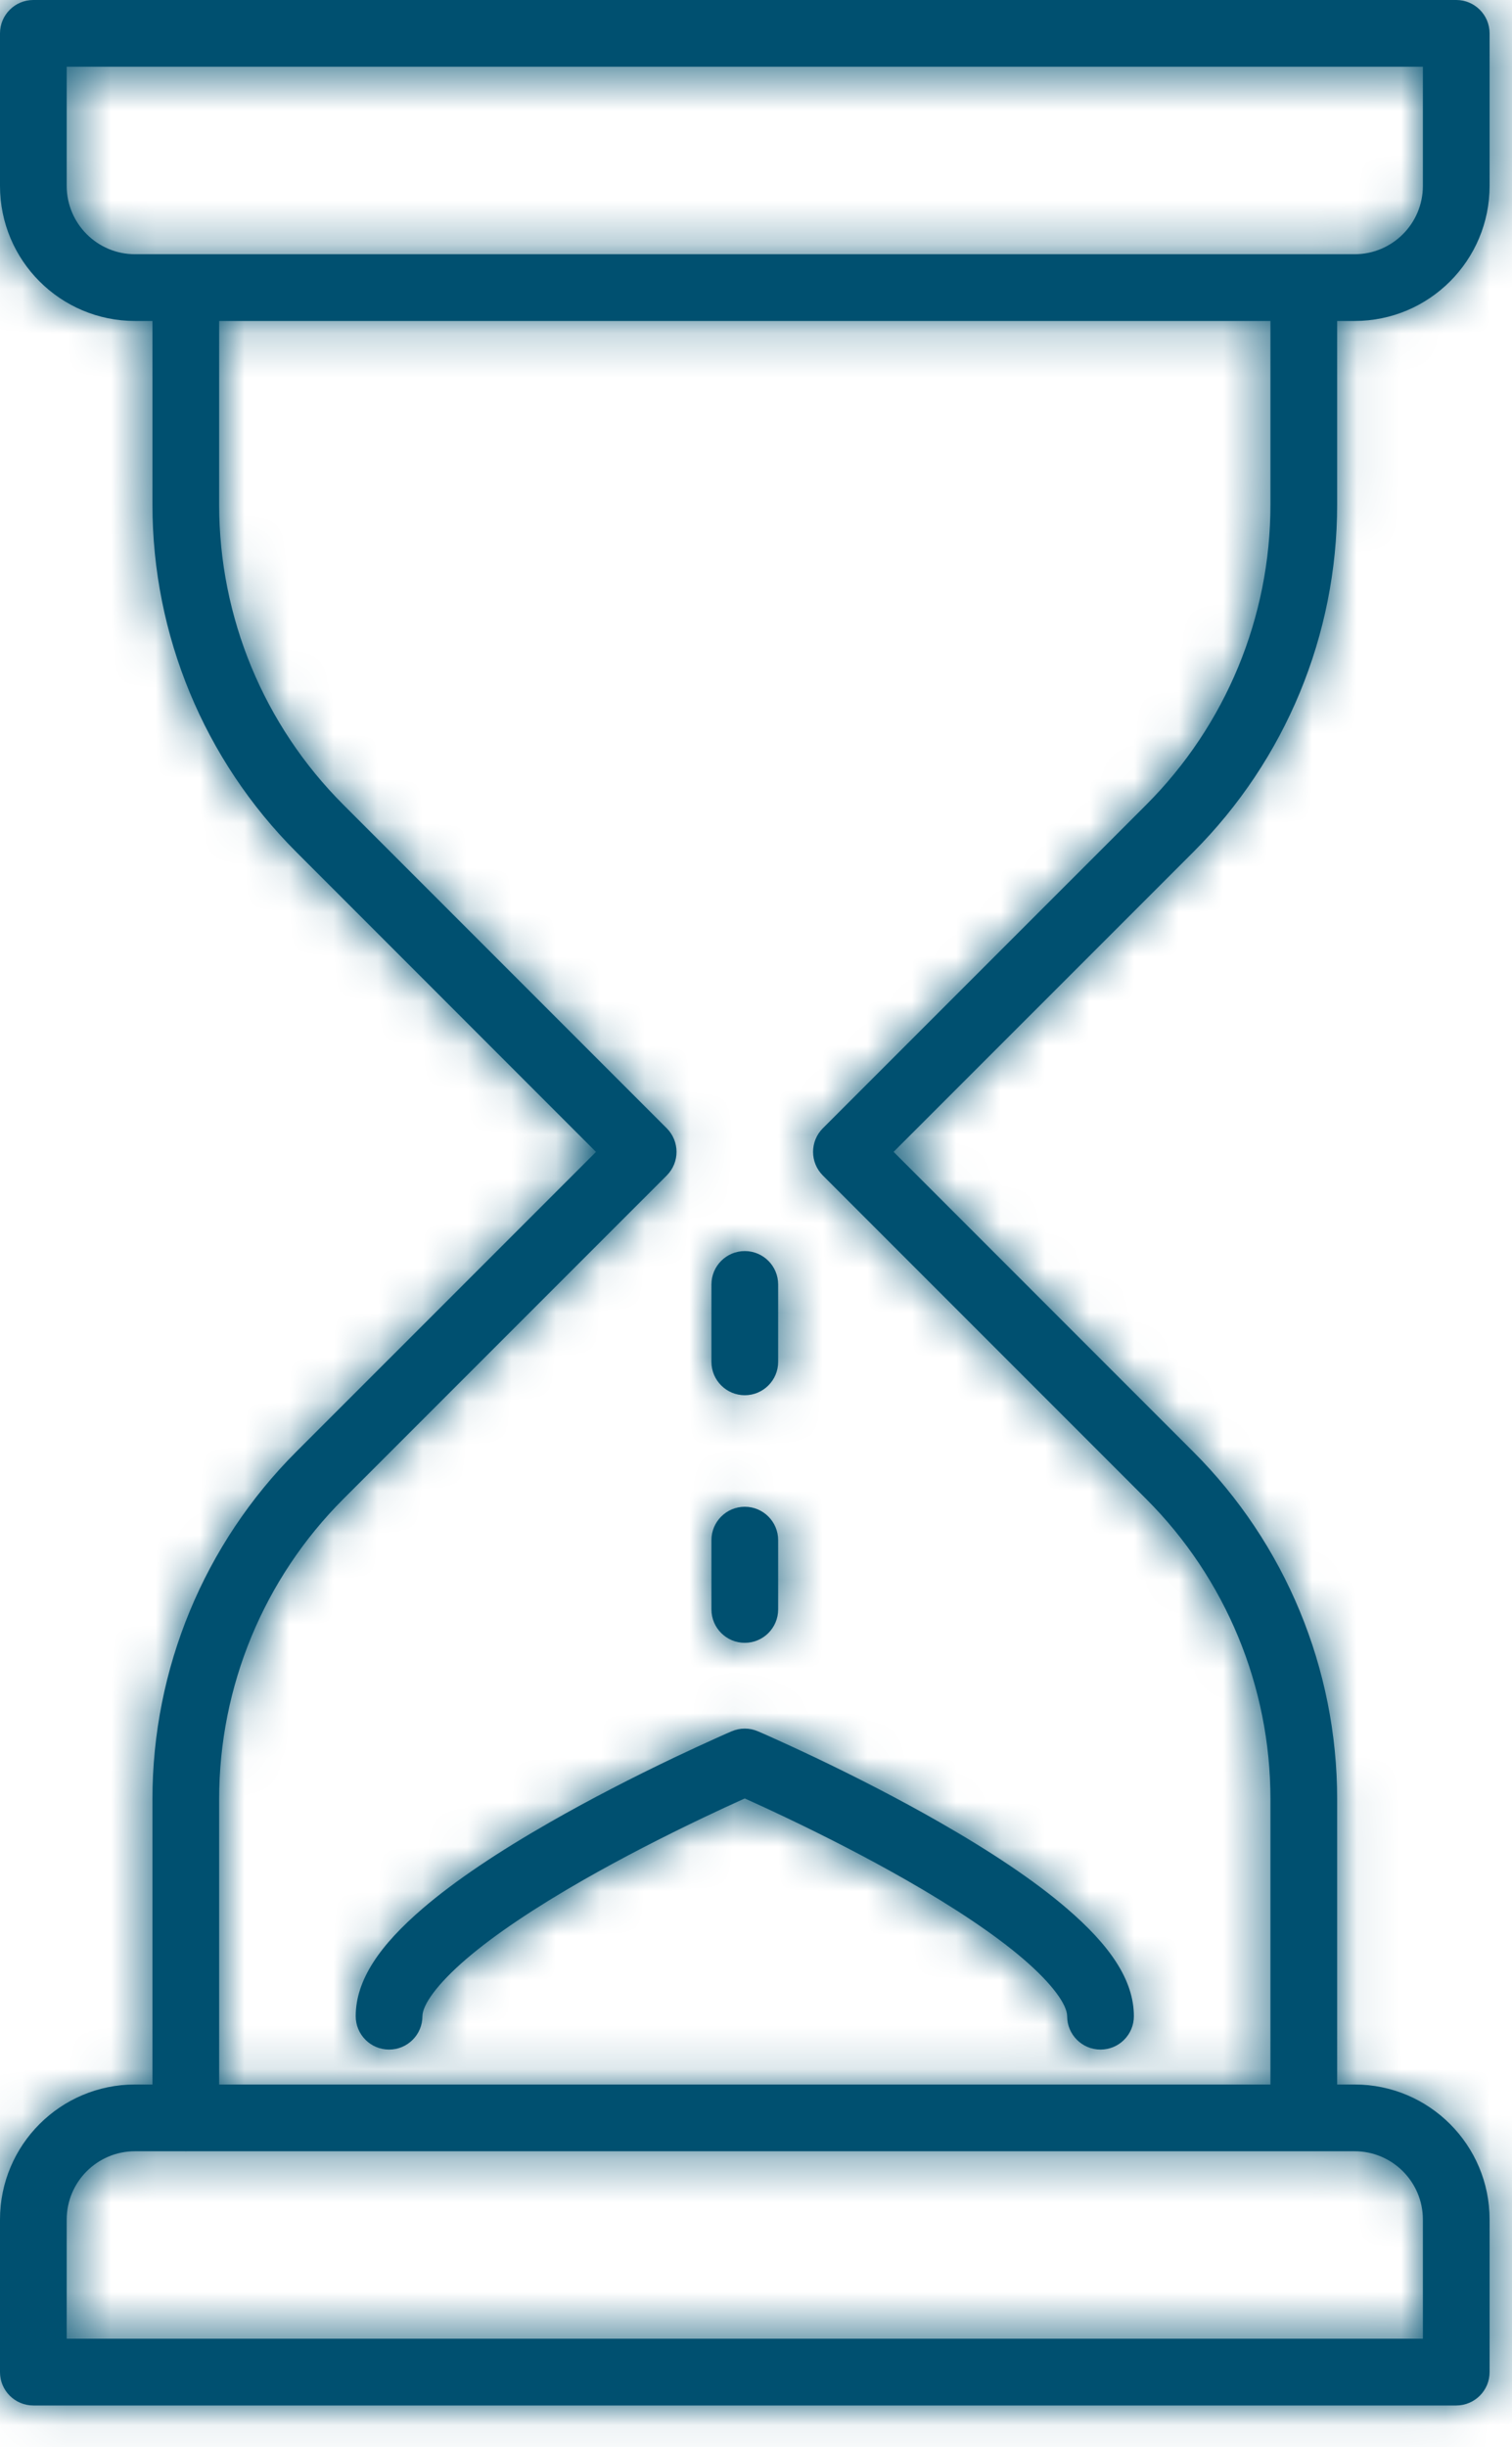
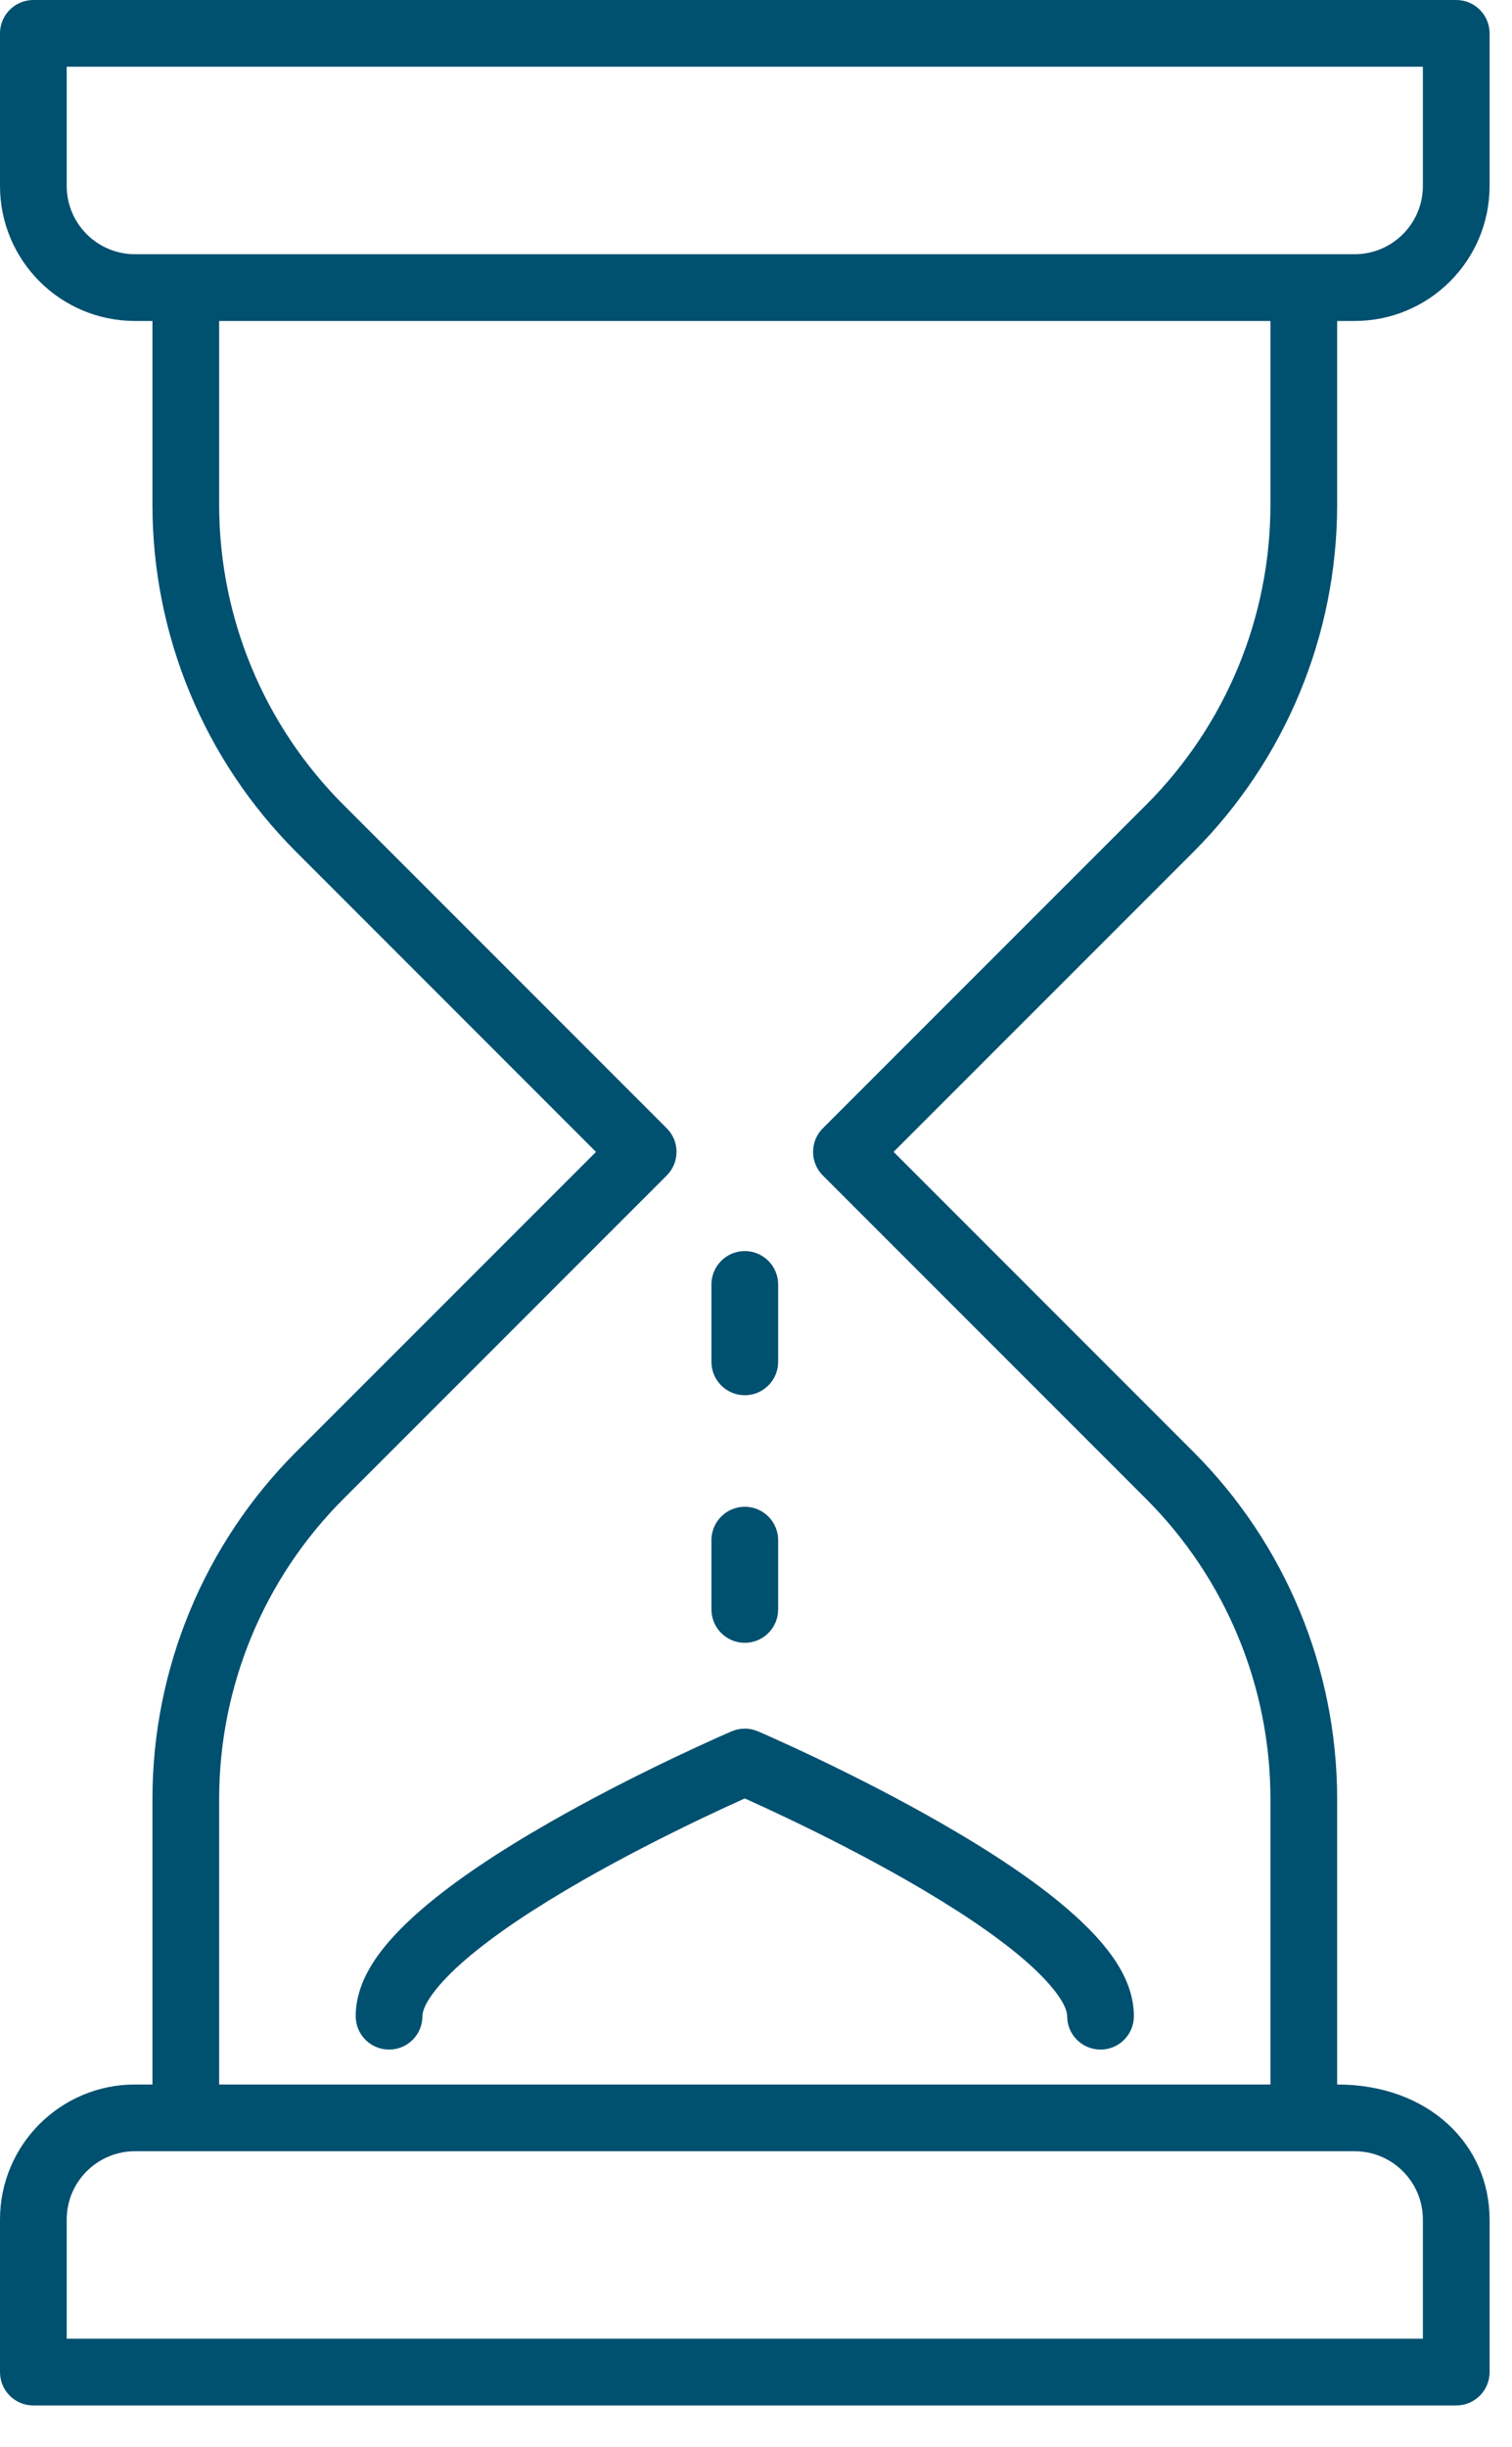
<svg xmlns="http://www.w3.org/2000/svg" xmlns:xlink="http://www.w3.org/1999/xlink" width="34px" height="55px" viewBox="0 0 34 55" version="1.1">
  <title>icon/Set amount of time</title>
  <desc>Created with Sketch.</desc>
  <defs>
-     <path d="M28.568,46.851 L28.568,40.434 C28.568,37.906 27.563,35.48 25.776,33.693 L18.503,26.42 C18.21,26.127 18.21,25.652 18.503,25.359 L25.776,18.087 C27.564,16.298 28.568,13.874 28.568,11.345 L28.568,7.214 L4.928,7.214 L4.928,11.346 C4.928,13.874 5.932,16.299 7.72,18.086 L14.993,25.359 C15.286,25.652 15.286,26.127 14.993,26.42 L7.72,33.692 C5.932,35.48 4.928,37.905 4.928,40.435 L4.928,46.851 L28.568,46.851 Z M30.068,46.851 L30.461,46.851 C32.137,46.851 33.496,48.21 33.496,49.886 L33.496,53.315 C33.496,53.73 33.16,54.065 32.746,54.065 L0.75,54.065 C0.335,54.065 -0,53.73 -0,53.315 L-0,49.886 C-0,48.21 1.359,46.851 3.036,46.851 L3.428,46.851 L3.428,40.435 C3.428,37.507 4.59,34.701 6.66,32.631 L13.402,25.89 L6.66,19.147 C4.59,17.079 3.428,14.272 3.428,11.346 L3.428,7.214 L3.036,7.214 C1.359,7.214 -0,5.855 -0,4.179 L-0,0.75 C-0,0.336 0.336,-0 0.75,-0 L32.746,-0 C33.16,-0 33.496,0.336 33.496,0.75 L33.496,4.179 C33.496,5.854 32.137,7.214 30.461,7.214 L30.068,7.214 L30.068,11.345 C30.068,14.272 28.906,17.077 26.836,19.148 L20.094,25.889 L26.836,32.632 C28.905,34.701 30.068,37.508 30.068,40.434 L30.068,46.851 Z M4.157,48.351 L3.036,48.351 C2.188,48.351 1.5,49.039 1.5,49.886 L1.5,52.565 L31.996,52.565 L31.996,49.886 C31.996,49.039 31.308,48.351 30.461,48.351 L4.199,48.351 C4.192,48.352 4.185,48.352 4.178,48.352 C4.171,48.352 4.164,48.352 4.157,48.351 Z M29.29,5.714 C29.3,5.714 29.309,5.713 29.318,5.713 C29.327,5.713 29.337,5.714 29.346,5.714 L30.461,5.714 C31.308,5.714 31.996,5.026 31.996,4.179 L31.996,1.5 L1.5,1.5 L1.5,4.179 C1.5,5.026 2.188,5.714 3.036,5.714 L4.161,5.714 C4.166,5.714 4.172,5.714 4.178,5.714 C4.184,5.714 4.19,5.714 4.195,5.714 L29.29,5.714 Z M16.784,40.438 C16.772,40.433 16.76,40.427 16.748,40.422 C16.736,40.427 16.724,40.433 16.711,40.438 C16.443,40.559 16.143,40.697 15.82,40.851 C14.899,41.29 13.977,41.764 13.12,42.253 C12.033,42.875 11.131,43.476 10.486,44.029 C9.827,44.594 9.499,45.063 9.499,45.316 C9.499,45.731 9.163,46.066 8.749,46.066 C8.335,46.066 7.999,45.731 7.999,45.316 C7.999,44.498 8.545,43.718 9.509,42.891 C10.239,42.265 11.213,41.616 12.376,40.951 C13.269,40.441 14.222,39.95 15.176,39.496 C15.509,39.338 15.819,39.195 16.097,39.07 C16.265,38.994 16.386,38.941 16.452,38.913 C16.641,38.832 16.855,38.832 17.043,38.913 C17.11,38.941 17.231,38.994 17.399,39.07 C17.677,39.195 17.987,39.338 18.32,39.496 C19.273,39.95 20.227,40.441 21.119,40.951 C22.282,41.616 23.257,42.265 23.986,42.891 C24.951,43.718 25.497,44.498 25.497,45.316 C25.497,45.731 25.161,46.066 24.747,46.066 C24.333,46.066 23.997,45.731 23.997,45.316 C23.997,45.063 23.669,44.594 23.01,44.029 C22.364,43.476 21.463,42.875 20.375,42.253 C19.518,41.764 18.597,41.29 17.675,40.851 C17.352,40.697 17.053,40.559 16.784,40.438 Z M15.998,28.869 C15.998,28.455 16.334,28.119 16.748,28.119 C17.162,28.119 17.498,28.455 17.498,28.869 L17.498,30.609 C17.498,31.023 17.162,31.359 16.748,31.359 C16.334,31.359 15.998,31.023 15.998,30.609 L15.998,28.869 Z M15.998,34.616 C15.998,34.202 16.334,33.866 16.748,33.866 C17.162,33.866 17.498,34.202 17.498,34.616 L17.498,36.174 C17.498,36.588 17.162,36.924 16.748,36.924 C16.334,36.924 15.998,36.588 15.998,36.174 L15.998,34.616 Z" id="path-1" />
+     <path d="M28.568,46.851 L28.568,40.434 C28.568,37.906 27.563,35.48 25.776,33.693 L18.503,26.42 C18.21,26.127 18.21,25.652 18.503,25.359 L25.776,18.087 C27.564,16.298 28.568,13.874 28.568,11.345 L28.568,7.214 L4.928,7.214 L4.928,11.346 C4.928,13.874 5.932,16.299 7.72,18.086 L14.993,25.359 C15.286,25.652 15.286,26.127 14.993,26.42 L7.72,33.692 C5.932,35.48 4.928,37.905 4.928,40.435 L4.928,46.851 L28.568,46.851 Z M30.068,46.851 C32.137,46.851 33.496,48.21 33.496,49.886 L33.496,53.315 C33.496,53.73 33.16,54.065 32.746,54.065 L0.75,54.065 C0.335,54.065 -0,53.73 -0,53.315 L-0,49.886 C-0,48.21 1.359,46.851 3.036,46.851 L3.428,46.851 L3.428,40.435 C3.428,37.507 4.59,34.701 6.66,32.631 L13.402,25.89 L6.66,19.147 C4.59,17.079 3.428,14.272 3.428,11.346 L3.428,7.214 L3.036,7.214 C1.359,7.214 -0,5.855 -0,4.179 L-0,0.75 C-0,0.336 0.336,-0 0.75,-0 L32.746,-0 C33.16,-0 33.496,0.336 33.496,0.75 L33.496,4.179 C33.496,5.854 32.137,7.214 30.461,7.214 L30.068,7.214 L30.068,11.345 C30.068,14.272 28.906,17.077 26.836,19.148 L20.094,25.889 L26.836,32.632 C28.905,34.701 30.068,37.508 30.068,40.434 L30.068,46.851 Z M4.157,48.351 L3.036,48.351 C2.188,48.351 1.5,49.039 1.5,49.886 L1.5,52.565 L31.996,52.565 L31.996,49.886 C31.996,49.039 31.308,48.351 30.461,48.351 L4.199,48.351 C4.192,48.352 4.185,48.352 4.178,48.352 C4.171,48.352 4.164,48.352 4.157,48.351 Z M29.29,5.714 C29.3,5.714 29.309,5.713 29.318,5.713 C29.327,5.713 29.337,5.714 29.346,5.714 L30.461,5.714 C31.308,5.714 31.996,5.026 31.996,4.179 L31.996,1.5 L1.5,1.5 L1.5,4.179 C1.5,5.026 2.188,5.714 3.036,5.714 L4.161,5.714 C4.166,5.714 4.172,5.714 4.178,5.714 C4.184,5.714 4.19,5.714 4.195,5.714 L29.29,5.714 Z M16.784,40.438 C16.772,40.433 16.76,40.427 16.748,40.422 C16.736,40.427 16.724,40.433 16.711,40.438 C16.443,40.559 16.143,40.697 15.82,40.851 C14.899,41.29 13.977,41.764 13.12,42.253 C12.033,42.875 11.131,43.476 10.486,44.029 C9.827,44.594 9.499,45.063 9.499,45.316 C9.499,45.731 9.163,46.066 8.749,46.066 C8.335,46.066 7.999,45.731 7.999,45.316 C7.999,44.498 8.545,43.718 9.509,42.891 C10.239,42.265 11.213,41.616 12.376,40.951 C13.269,40.441 14.222,39.95 15.176,39.496 C15.509,39.338 15.819,39.195 16.097,39.07 C16.265,38.994 16.386,38.941 16.452,38.913 C16.641,38.832 16.855,38.832 17.043,38.913 C17.11,38.941 17.231,38.994 17.399,39.07 C17.677,39.195 17.987,39.338 18.32,39.496 C19.273,39.95 20.227,40.441 21.119,40.951 C22.282,41.616 23.257,42.265 23.986,42.891 C24.951,43.718 25.497,44.498 25.497,45.316 C25.497,45.731 25.161,46.066 24.747,46.066 C24.333,46.066 23.997,45.731 23.997,45.316 C23.997,45.063 23.669,44.594 23.01,44.029 C22.364,43.476 21.463,42.875 20.375,42.253 C19.518,41.764 18.597,41.29 17.675,40.851 C17.352,40.697 17.053,40.559 16.784,40.438 Z M15.998,28.869 C15.998,28.455 16.334,28.119 16.748,28.119 C17.162,28.119 17.498,28.455 17.498,28.869 L17.498,30.609 C17.498,31.023 17.162,31.359 16.748,31.359 C16.334,31.359 15.998,31.023 15.998,30.609 L15.998,28.869 Z M15.998,34.616 C15.998,34.202 16.334,33.866 16.748,33.866 C17.162,33.866 17.498,34.202 17.498,34.616 L17.498,36.174 C17.498,36.588 17.162,36.924 16.748,36.924 C16.334,36.924 15.998,36.588 15.998,36.174 L15.998,34.616 Z" id="path-1" />
  </defs>
  <g id="Symbols" stroke="none" stroke-width="1" fill="none" fill-rule="evenodd">
    <g id="icon/Set-amount-of-time" transform="translate(-16, -5)">
      <g transform="translate(16, 5)">
        <mask id="mask-2" fill="white">
          <use xlink:href="#path-1" />
        </mask>
        <use id="Combined-Shape" fill="#005070" fill-rule="nonzero" xlink:href="#path-1" />
        <g id="Color/navy" mask="url(#mask-2)" fill="#005070">
          <g transform="translate(-16, -5)" id="color/primary">
-             <rect x="0" y="0" width="64" height="64" />
-           </g>
+             </g>
        </g>
      </g>
    </g>
  </g>
</svg>